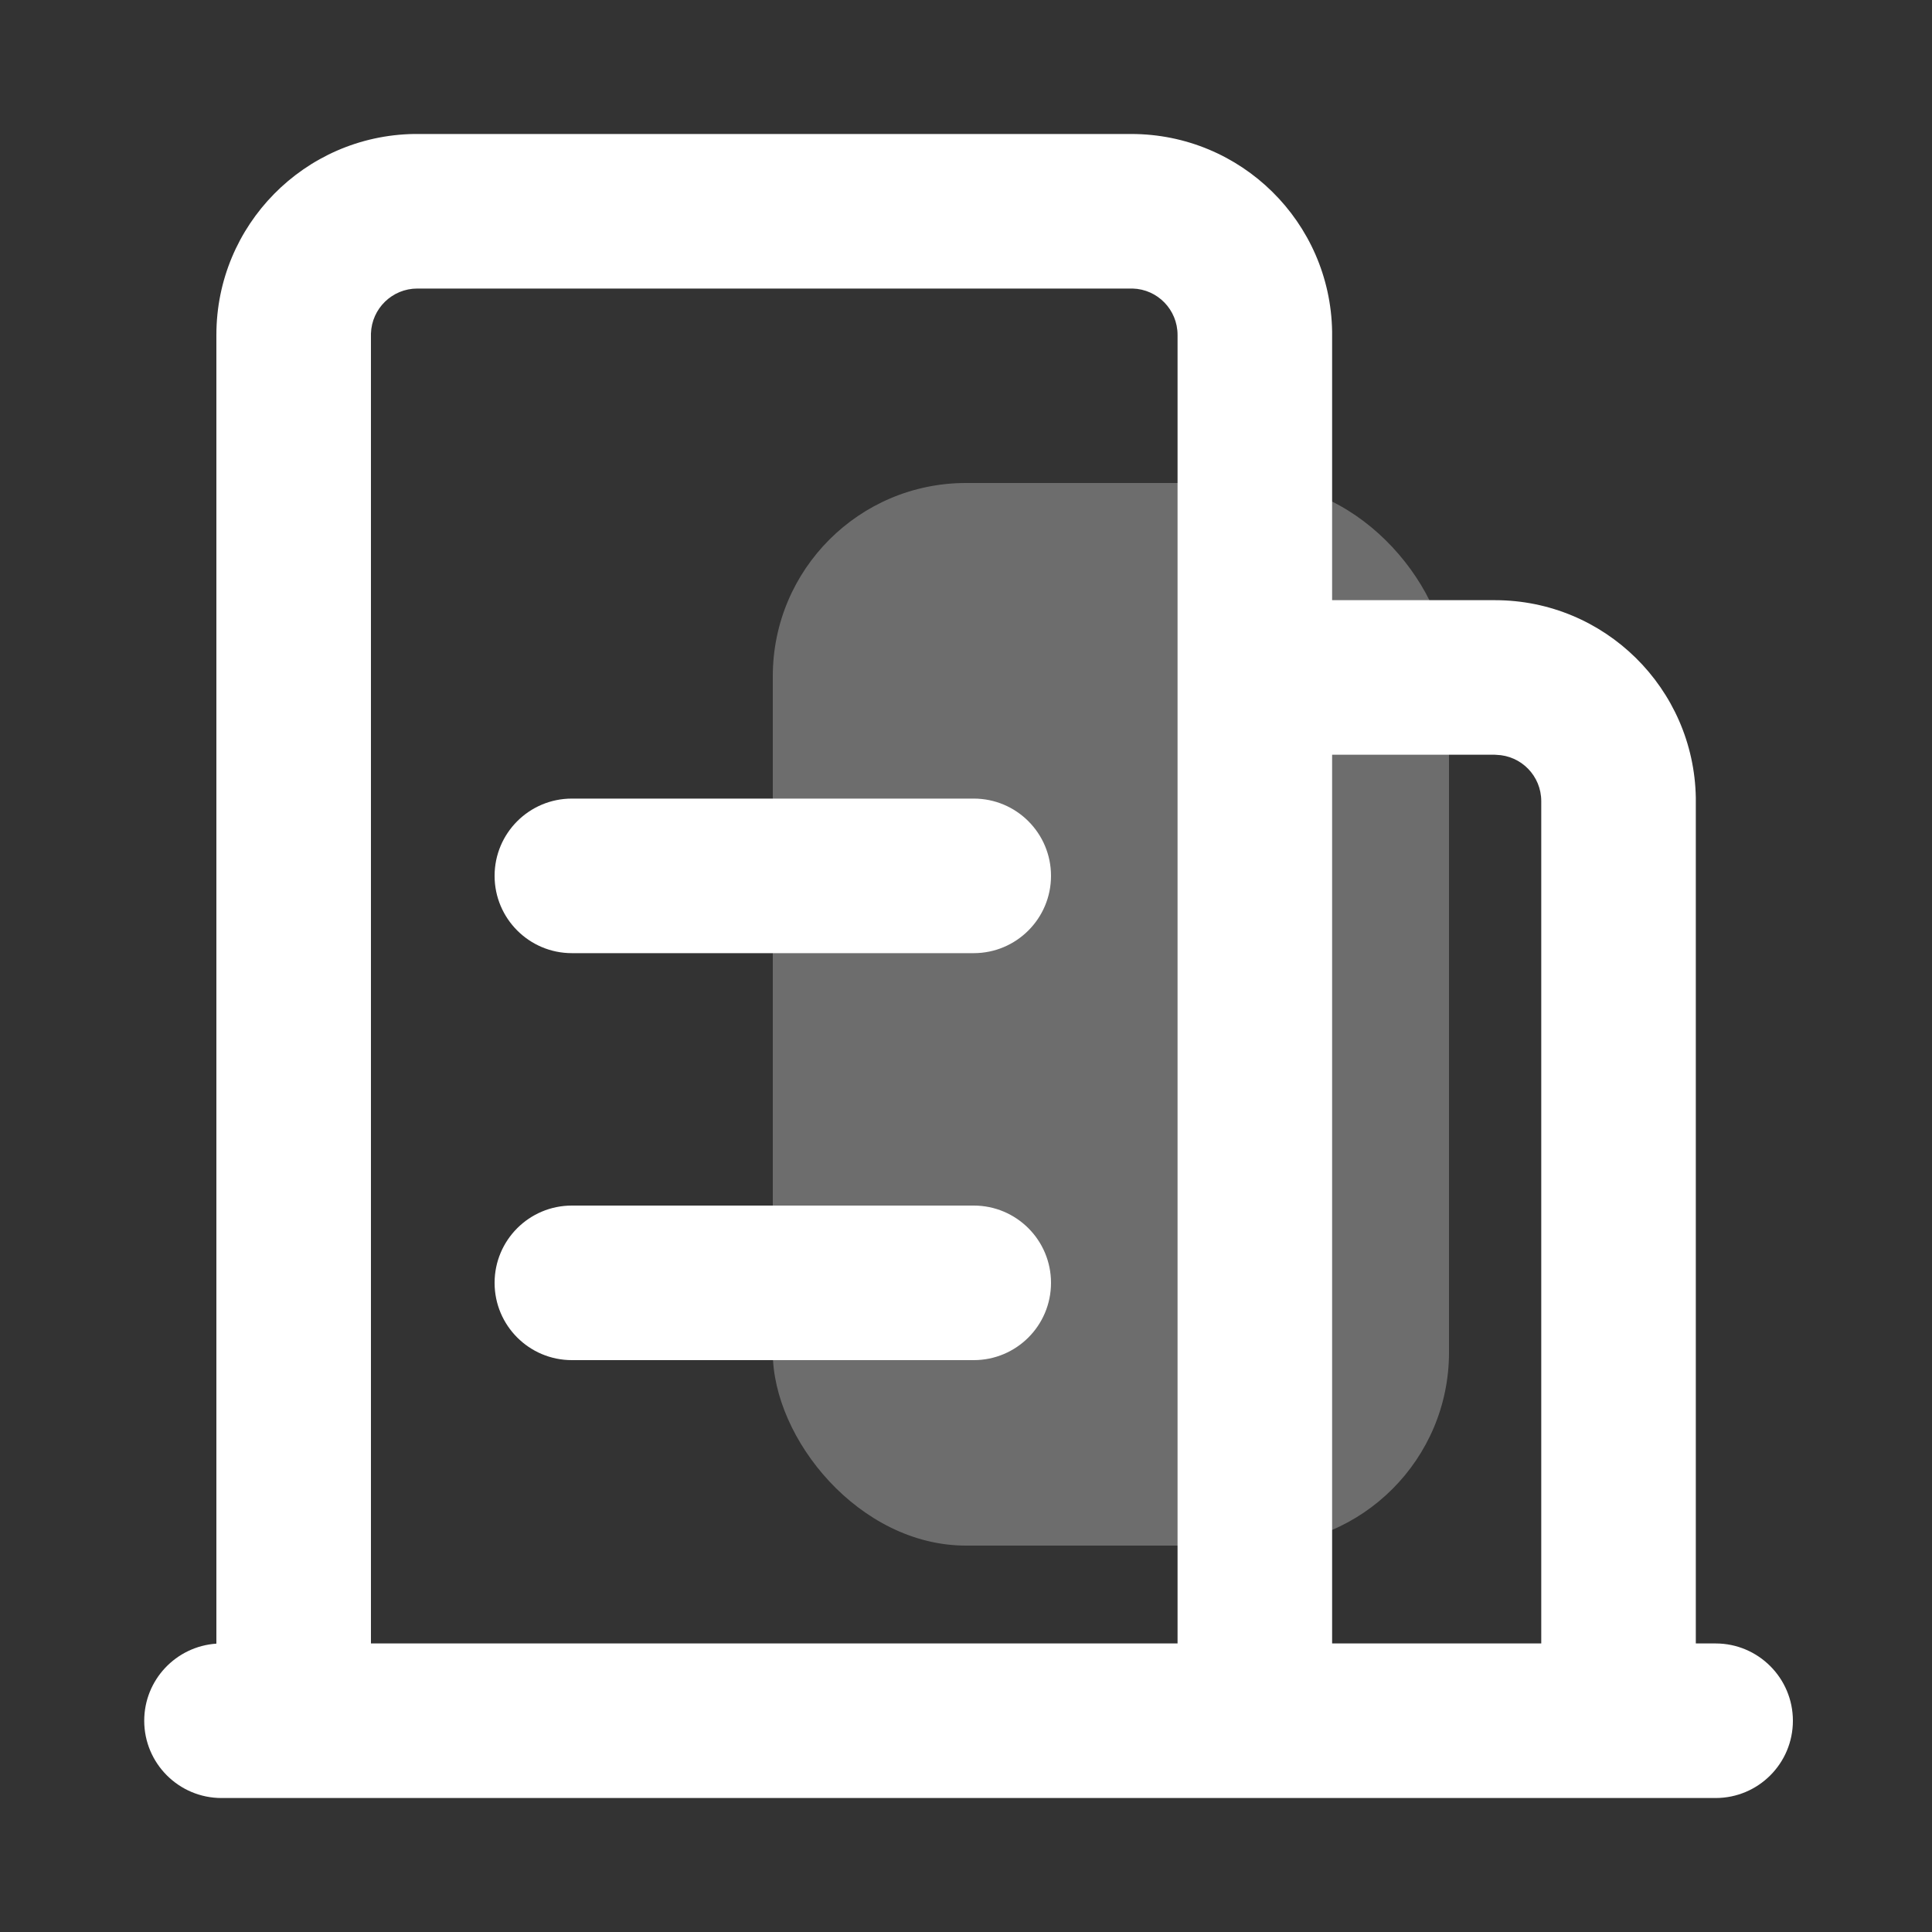
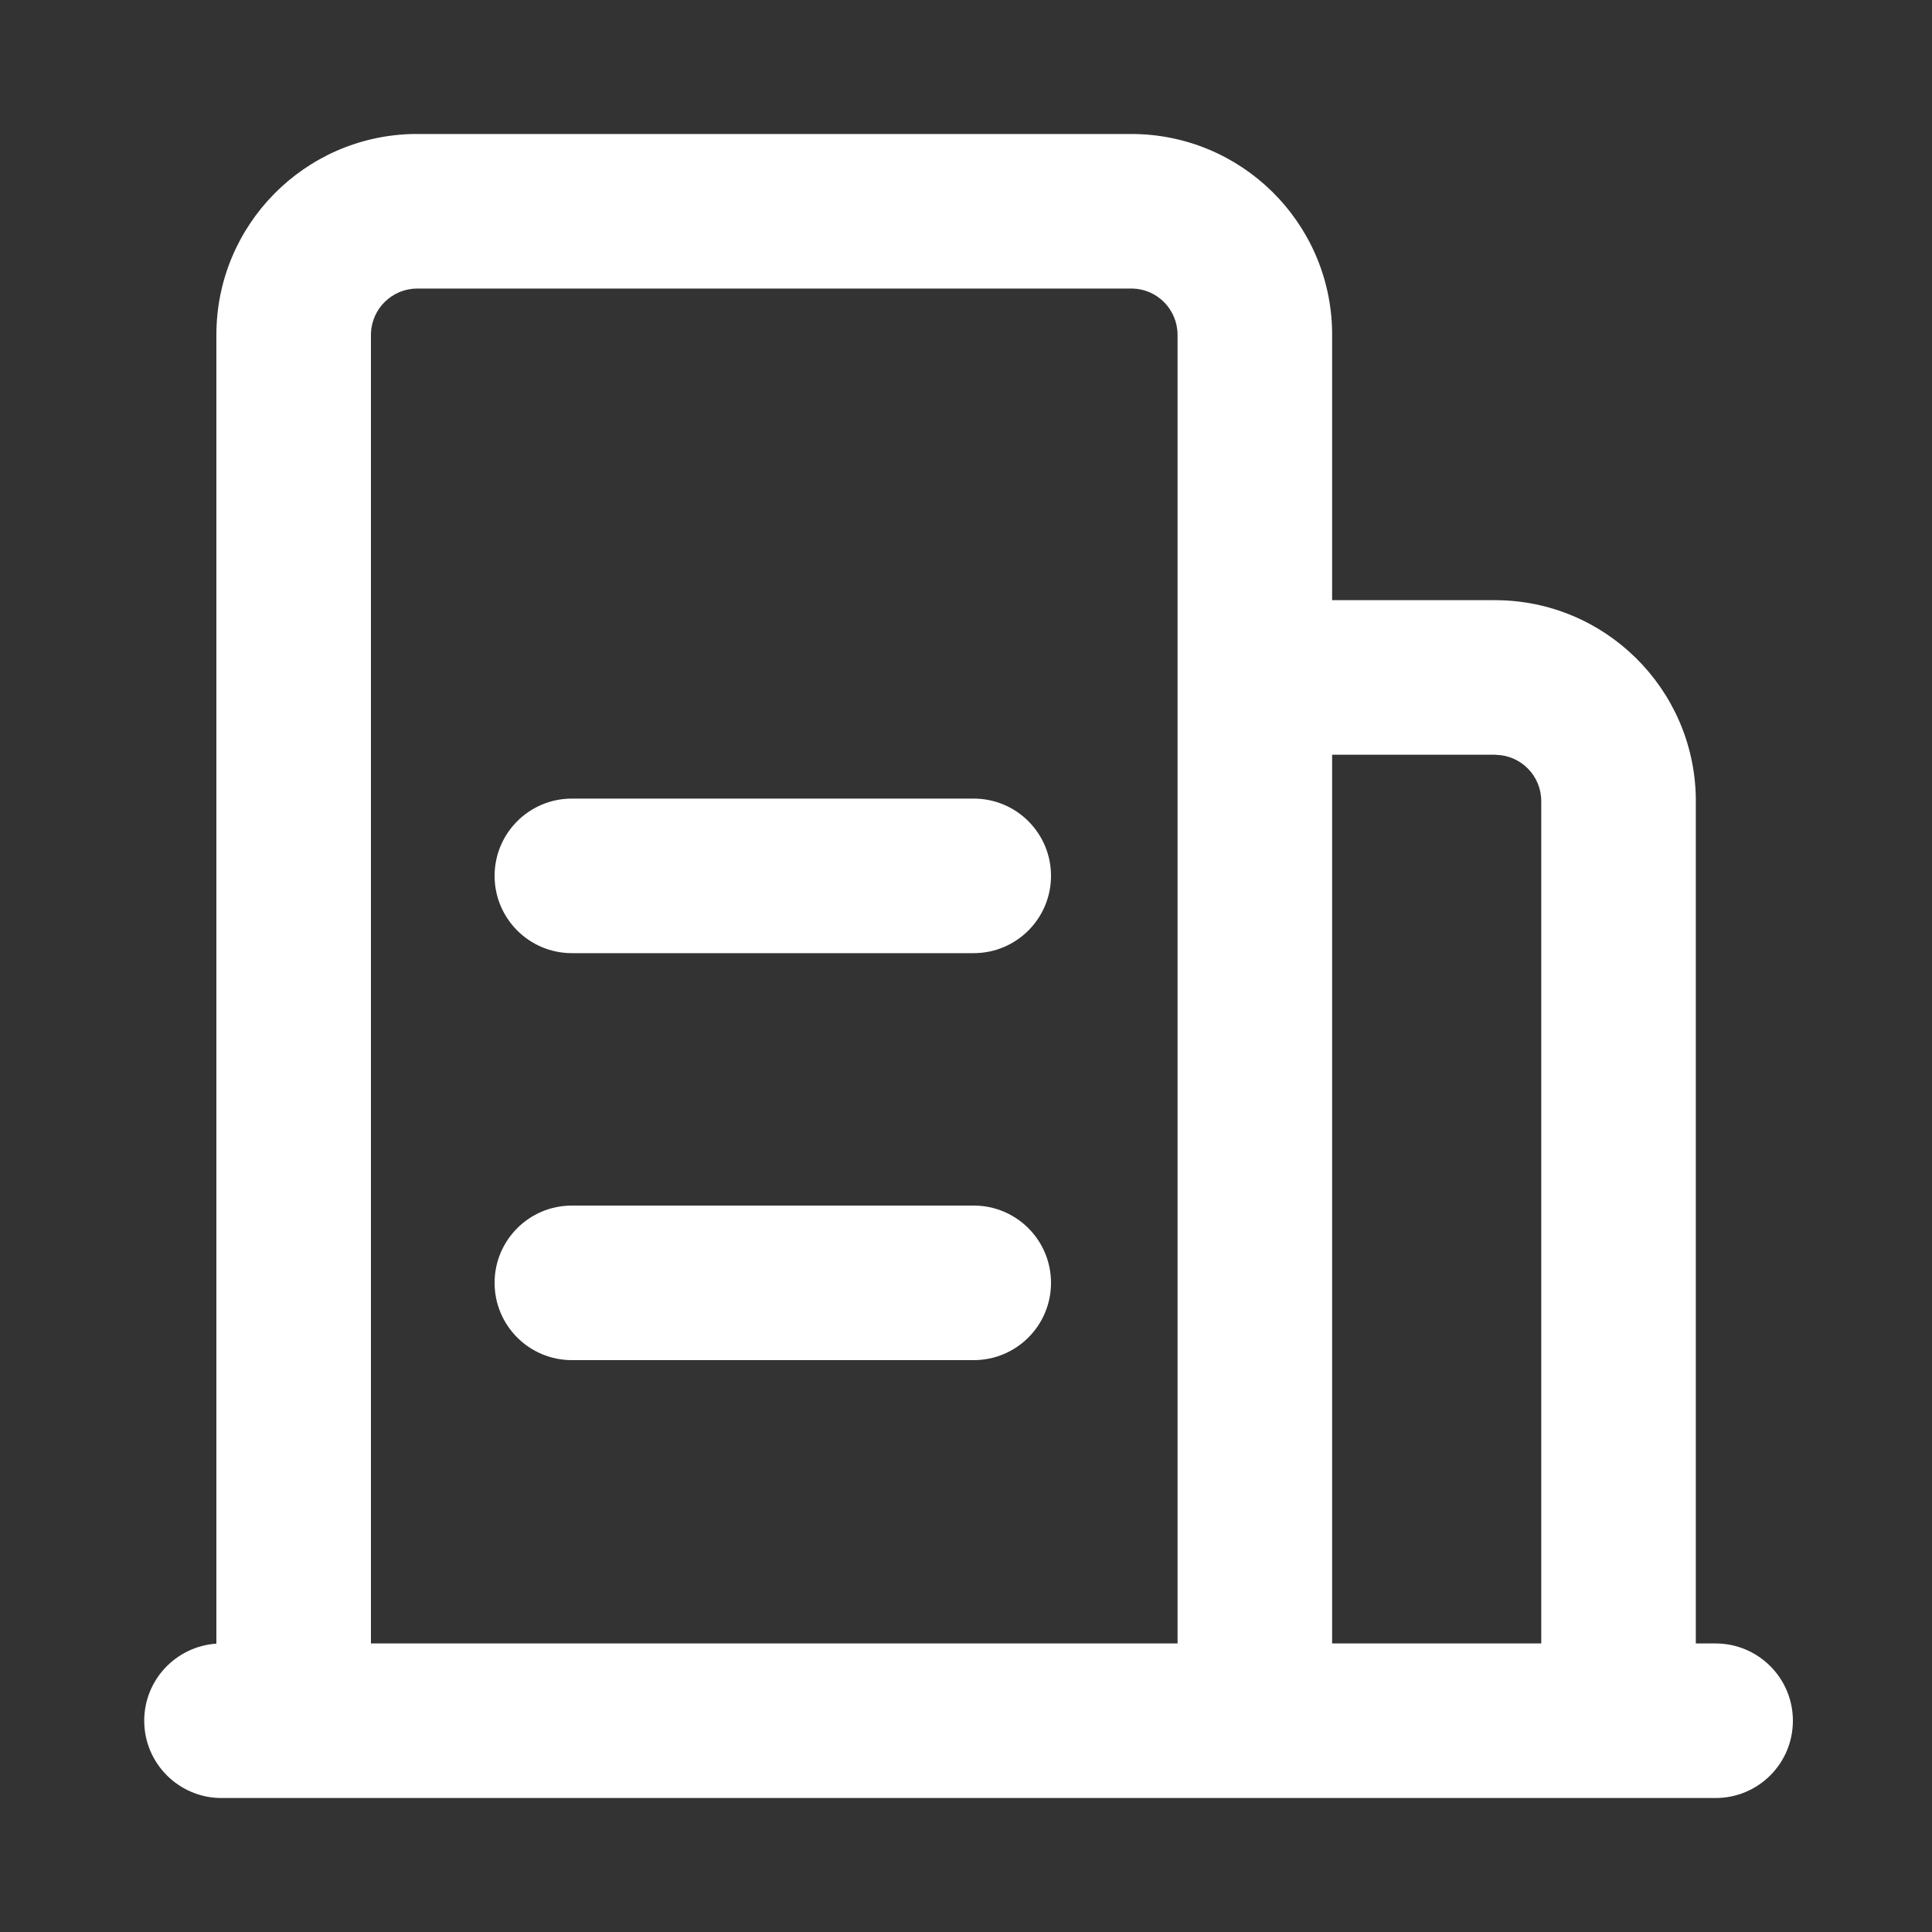
<svg xmlns="http://www.w3.org/2000/svg" width="20px" height="20px" viewBox="0 0 20 20" version="1.1">
  <rect x="0" y="0" width="20" height="20" fill="#333333" stroke="none" />
  <title>机构内缴费</title>
  <g id="页面-1" stroke="none" stroke-width="1" fill="none" fill-rule="evenodd">
    <g id="画板" transform="translate(-1350, -1188)">
      <g id="编组-23" transform="translate(1294, 1150)">
        <g id="编组-22" transform="translate(15.708, 22)">
          <g id="编组-15" transform="translate(40.292, 14)">
            <g id="机构内缴费" transform="translate(0, 2)">
-               <rect id="矩形" fill="#000000" fill-rule="nonzero" opacity="0" x="0" y="0" width="20" height="20" />
-               <rect id="矩形" fill-opacity="0.288" fill="#FFFFFF" x="8" y="5" width="7" height="11" rx="2" />
              <path d="M11.71,1.387 C12.848,1.387 13.772,2.299 13.79,3.432 L13.79,3.467 L13.79,6.213 L15.475,6.213 C16.612,6.213 17.536,7.126 17.555,8.259 L17.555,8.293 L17.555,17.013 L17.76,17.013 C18.202,17.013 18.56,17.372 18.56,17.813 C18.56,18.255 18.202,18.613 17.76,18.613 L2.293,18.613 C1.852,18.613 1.493,18.255 1.493,17.813 C1.493,17.389 1.823,17.043 2.24,17.015 L2.24,3.467 C2.24,2.329 3.153,1.405 4.286,1.387 L4.32,1.387 L11.71,1.387 L11.71,1.387 Z M11.71,2.987 L4.32,2.987 C4.06,2.987 3.848,3.194 3.84,3.453 L3.84,3.467 L3.84,17.013 L12.19,17.013 L12.19,3.467 C12.19,3.206 11.983,2.994 11.725,2.987 L11.71,2.987 L11.71,2.987 Z M15.475,7.813 L13.79,7.813 L13.79,17.013 L15.955,17.013 L15.955,8.293 C15.955,8.033 15.748,7.821 15.489,7.814 L15.475,7.813 L15.475,7.813 Z M10.08,12.48 C10.522,12.48 10.88,12.838 10.88,13.28 C10.88,13.722 10.522,14.08 10.08,14.08 L5.92,14.08 C5.478,14.08 5.12,13.722 5.12,13.28 C5.12,12.838 5.478,12.48 5.92,12.48 L10.08,12.48 Z M10.08,8.267 C10.522,8.267 10.88,8.625 10.88,9.067 C10.88,9.508 10.522,9.867 10.08,9.867 L5.92,9.867 C5.478,9.867 5.12,9.508 5.12,9.067 C5.12,8.625 5.478,8.267 5.92,8.267 L10.08,8.267 Z" id="形状" fill="#FFFFFF" fill-rule="nonzero" />
            </g>
          </g>
        </g>
      </g>
    </g>
  </g>
</svg>